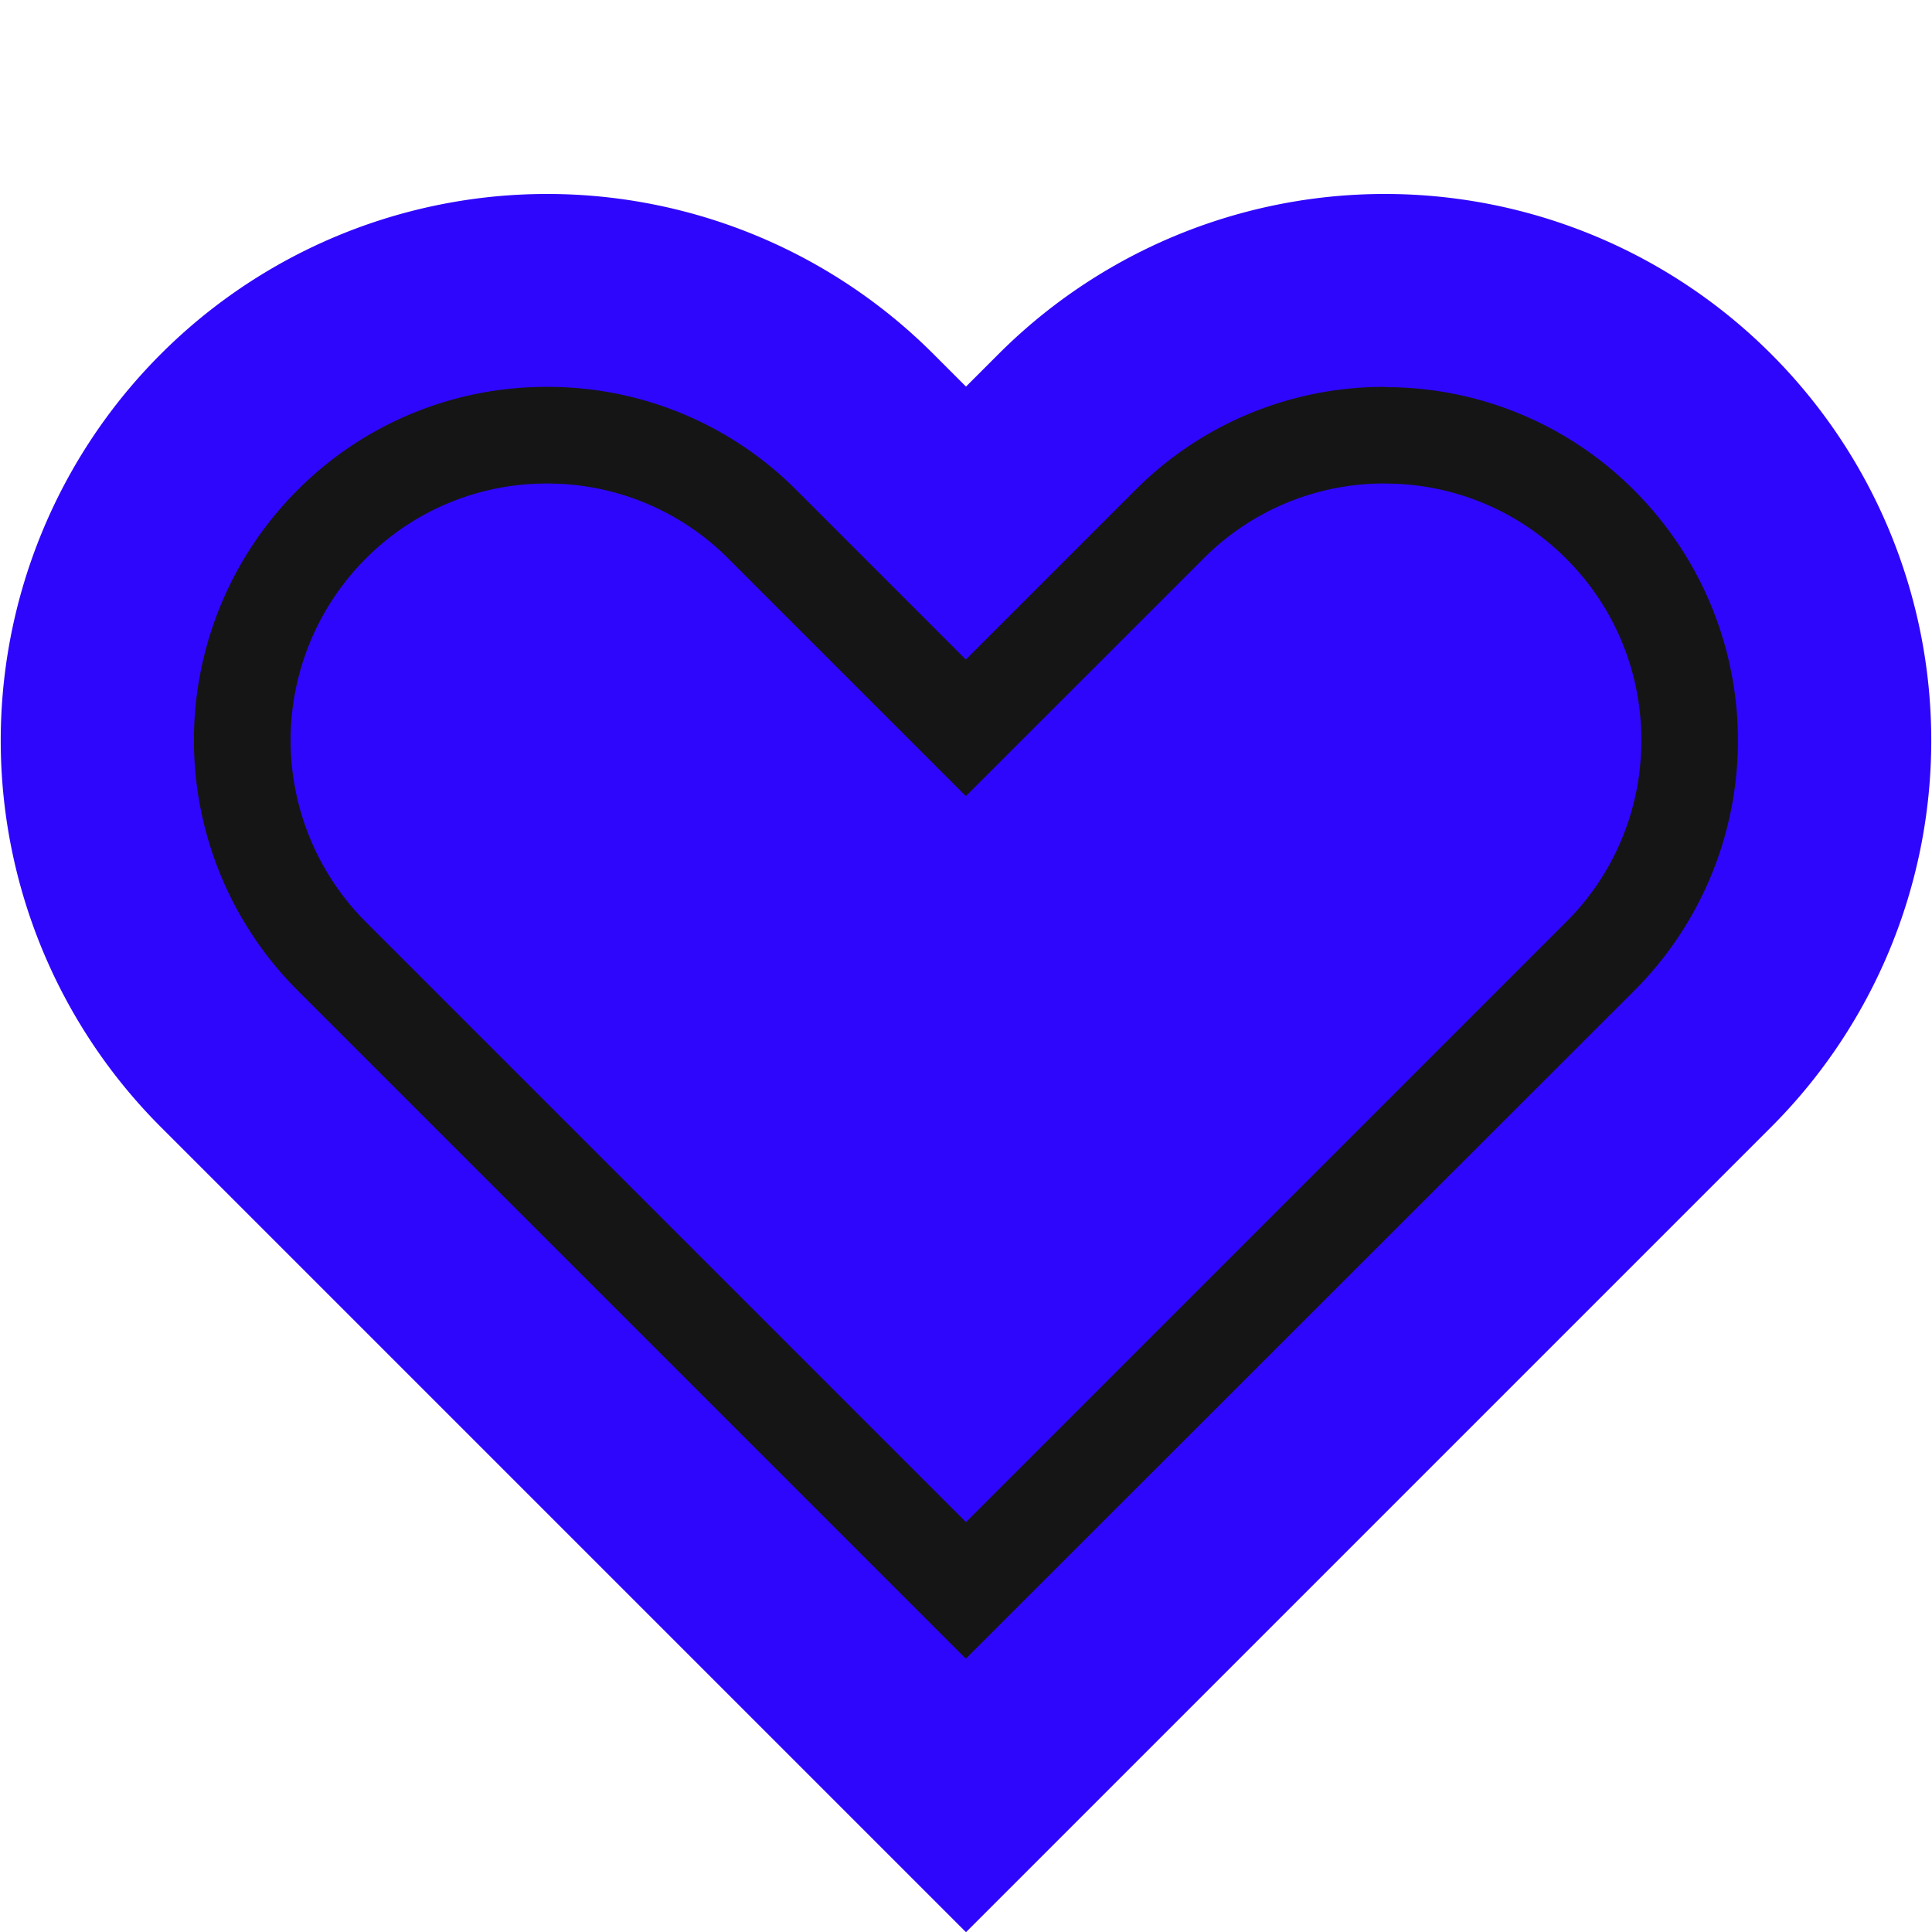
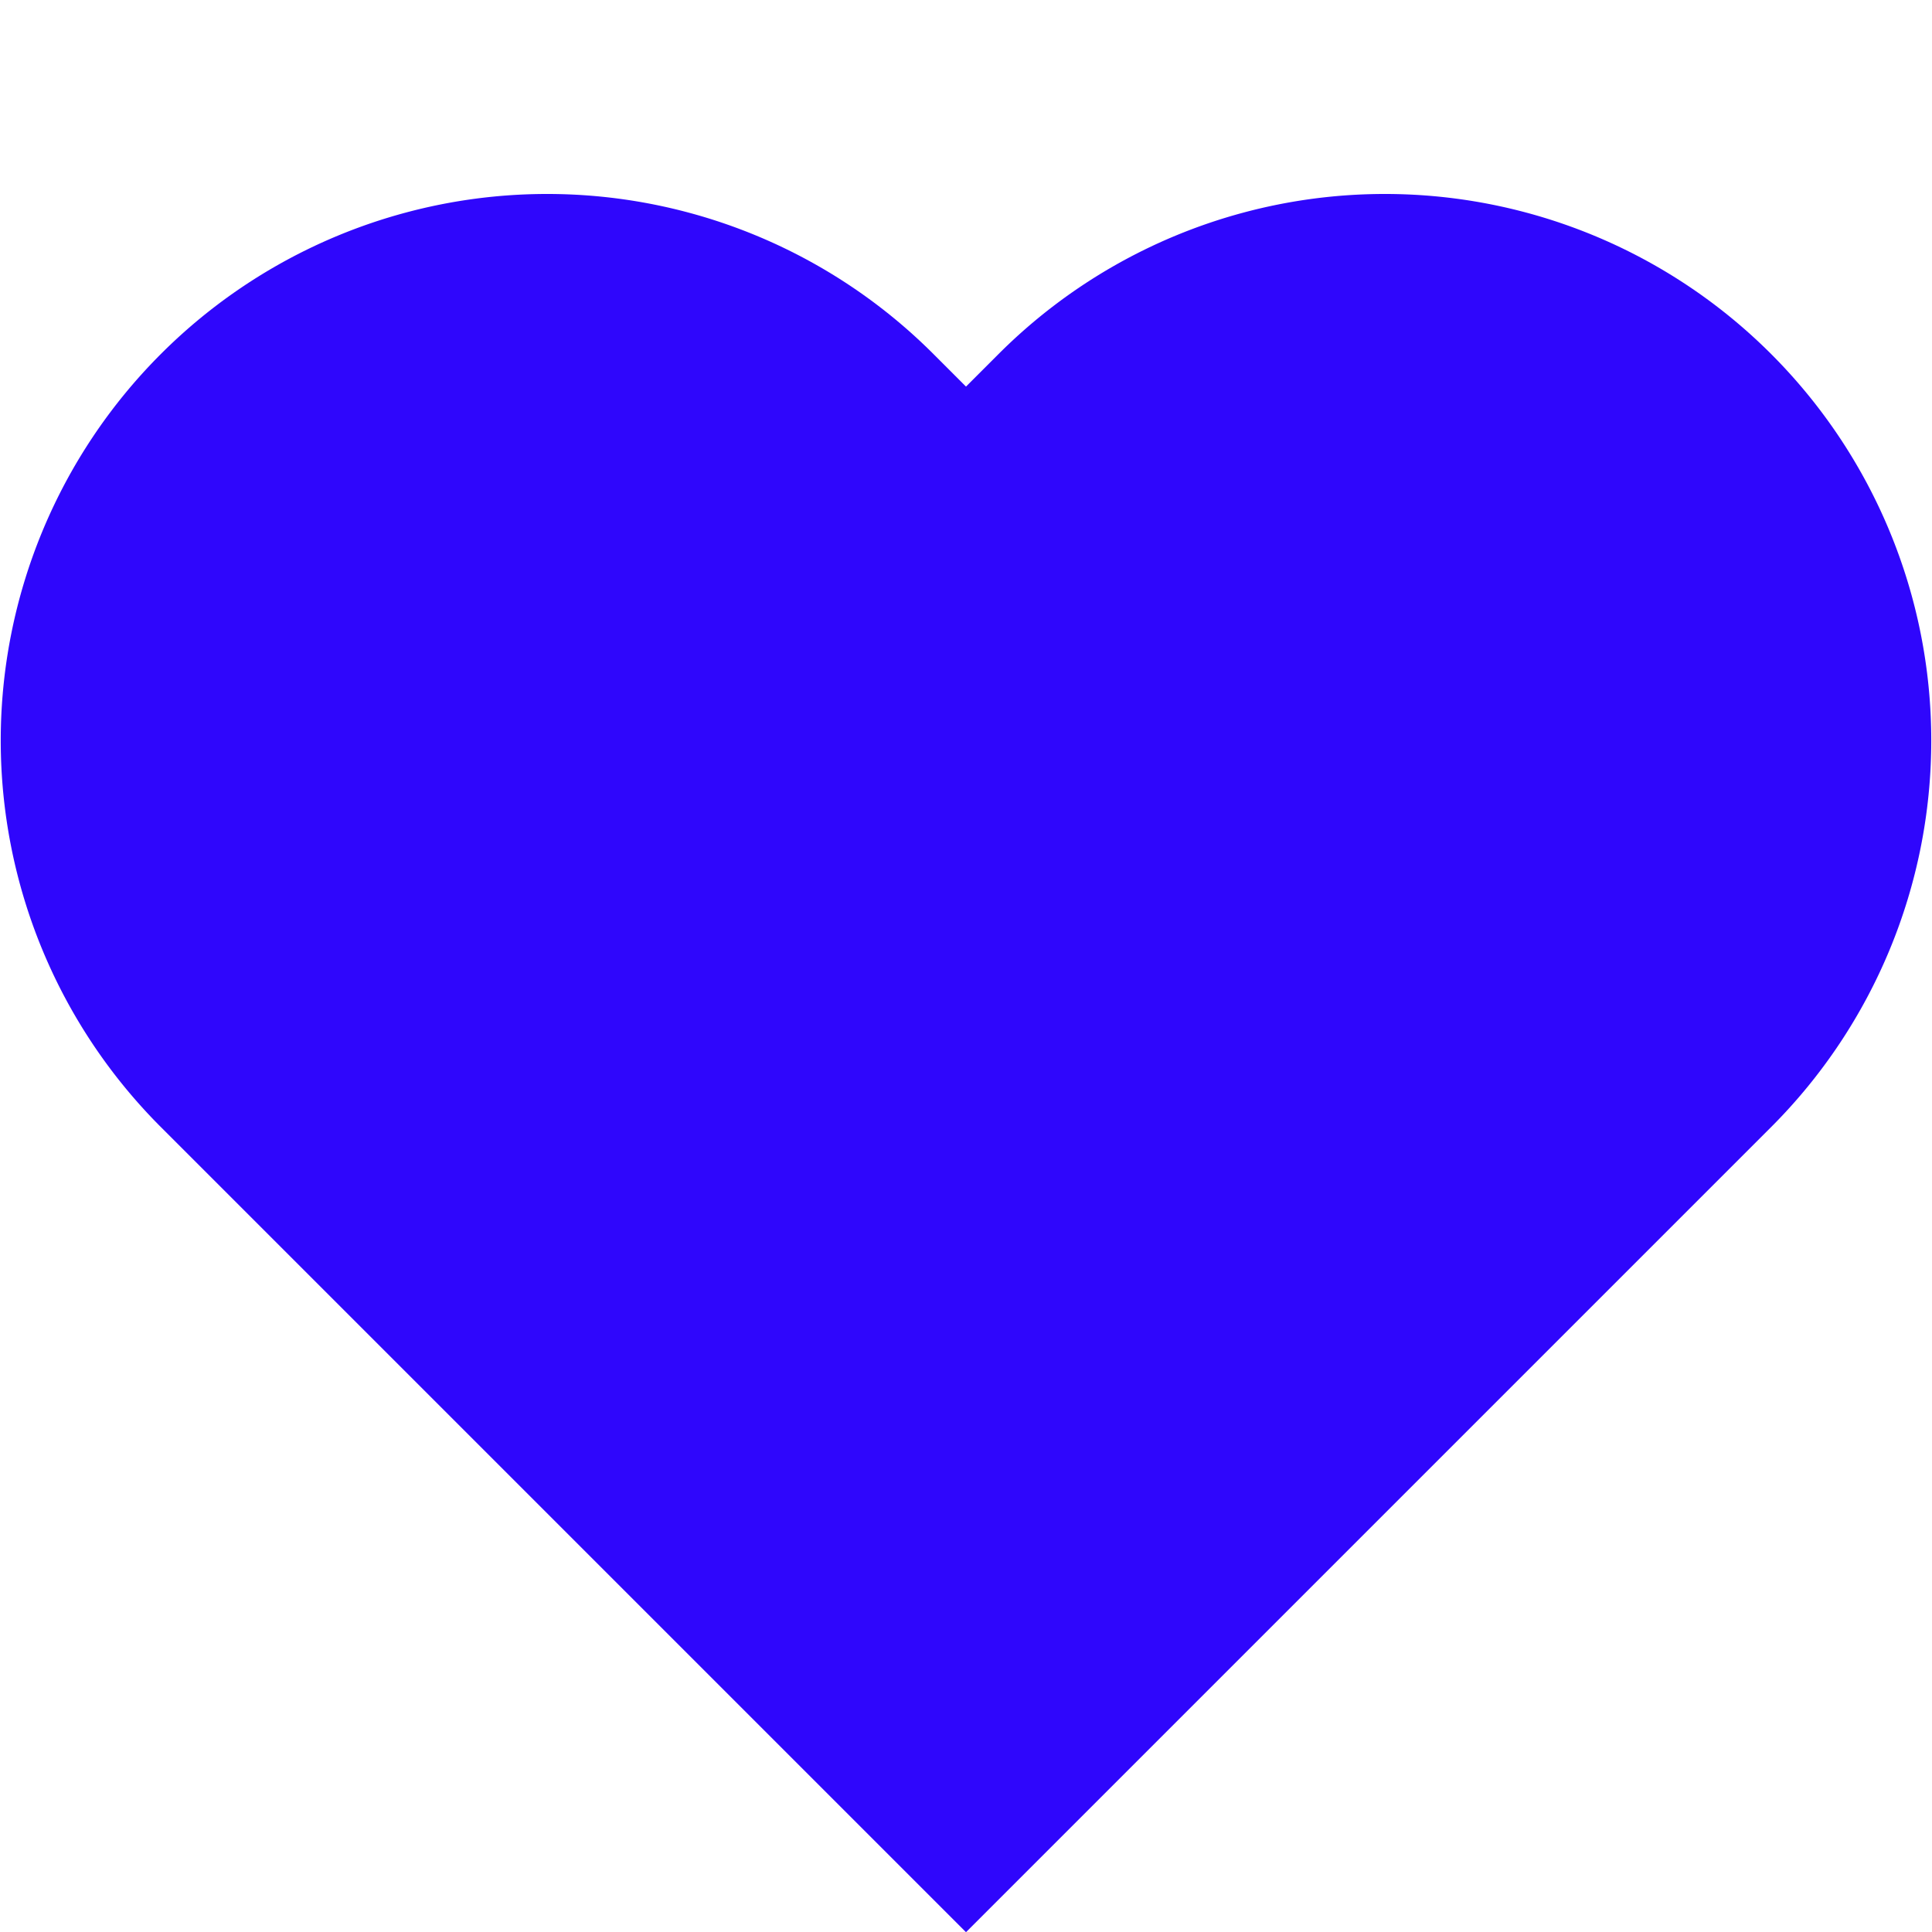
<svg xmlns="http://www.w3.org/2000/svg" width="40" height="40" viewBox="0 0 40 40">
  <g transform="translate(261 -19)">
-     <rect width="40" height="40" transform="translate(-261 19)" fill="none" opacity="0.15" />
    <path d="M-241.005,57.6l-16.672-16.672a11.316,11.316,0,0,1,0-16,11.308,11.308,0,0,1,16,0l.672.672.672-.672a11.308,11.308,0,0,1,16,0,11.316,11.316,0,0,1,0,16Z" transform="translate(0.005 1.404)" fill="#2f06fc" />
-     <path d="M-233.734,26.208a5.279,5.279,0,0,1,3.757,1.558,5.275,5.275,0,0,1,1.552,3.757,5.279,5.279,0,0,1-1.552,3.758l-12.429,12.429-12.429-12.429a5.322,5.322,0,0,1,0-7.517,5.271,5.271,0,0,1,3.755-1.557,5.283,5.283,0,0,1,3.758,1.558l.671.672,2.829,2.828,1.414,1.414,1.414-1.414,2.829-2.828.674-.674a5.271,5.271,0,0,1,3.755-1.557m0-2a7.258,7.258,0,0,0-5.171,2.143l-.674.674-2.828,2.828-2.828-2.828-.672-.672a7.259,7.259,0,0,0-5.172-2.145,7.26,7.26,0,0,0-5.171,2.143,7.323,7.323,0,0,0,0,10.345l13.843,13.843L-228.563,36.7a7.321,7.321,0,0,0,0-10.343,7.255,7.255,0,0,0-5.171-2.145Z" transform="translate(1.406 2.804)" fill="#151515" />
  </g>
</svg>